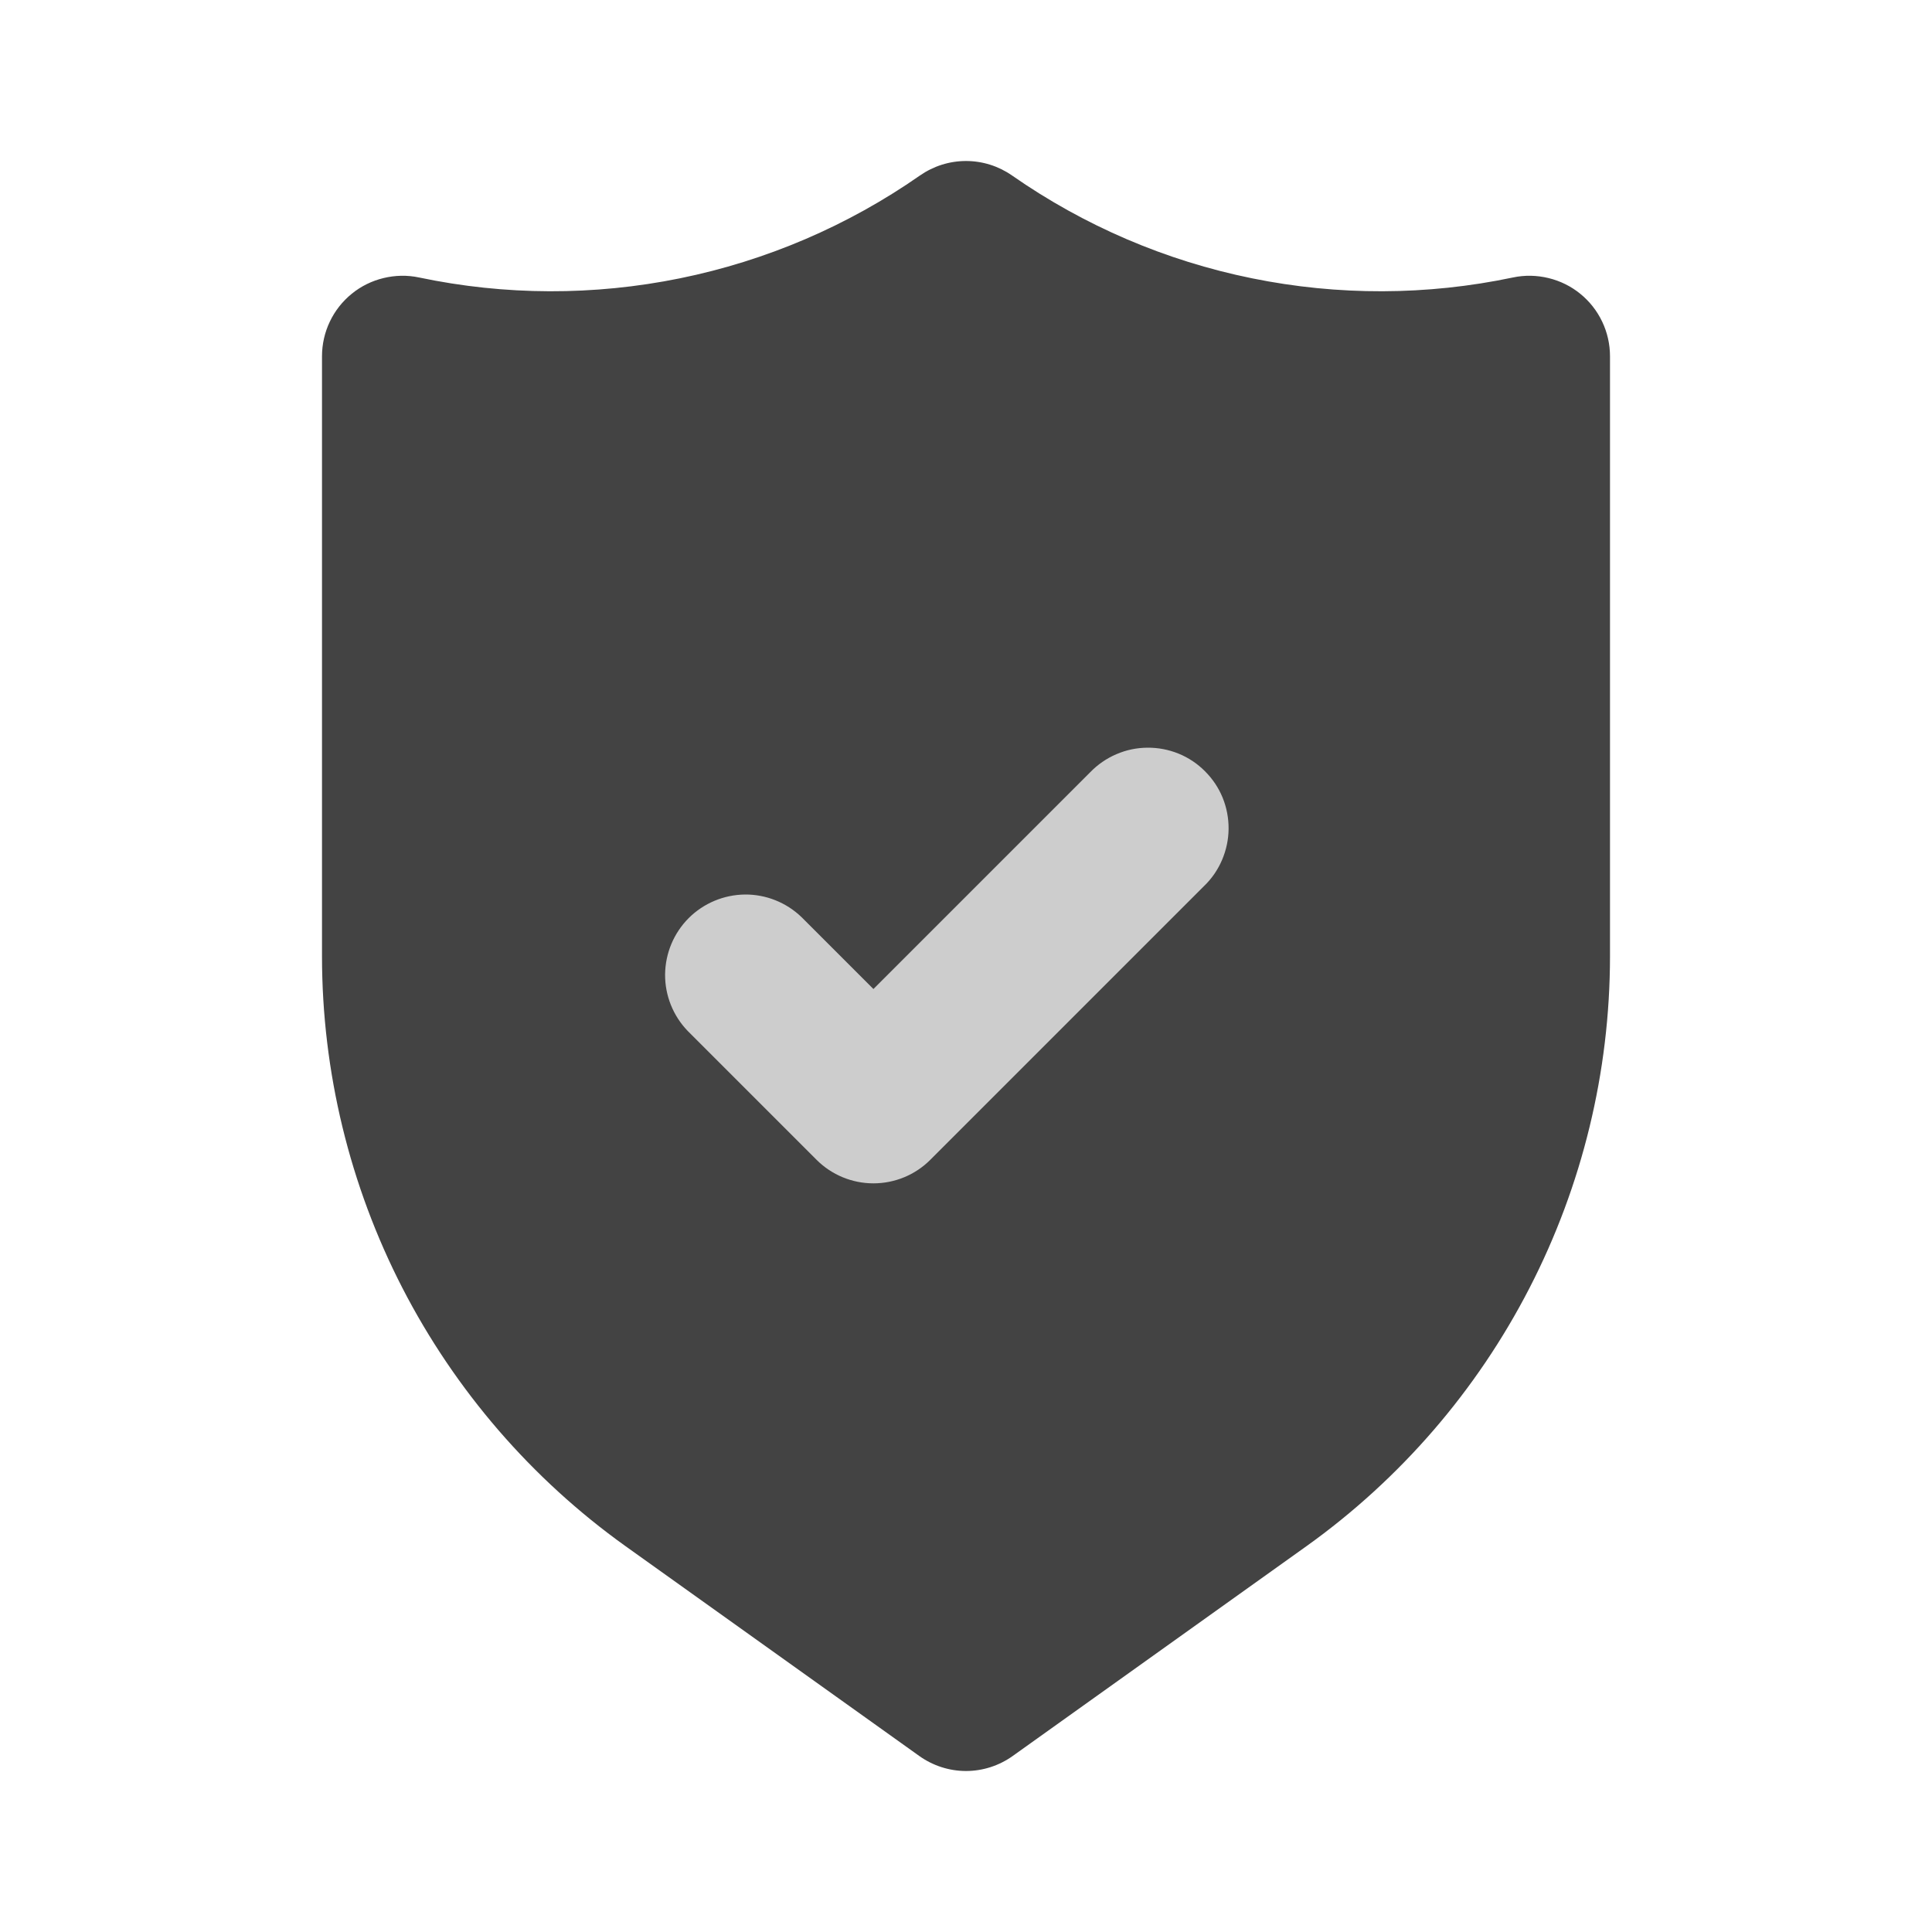
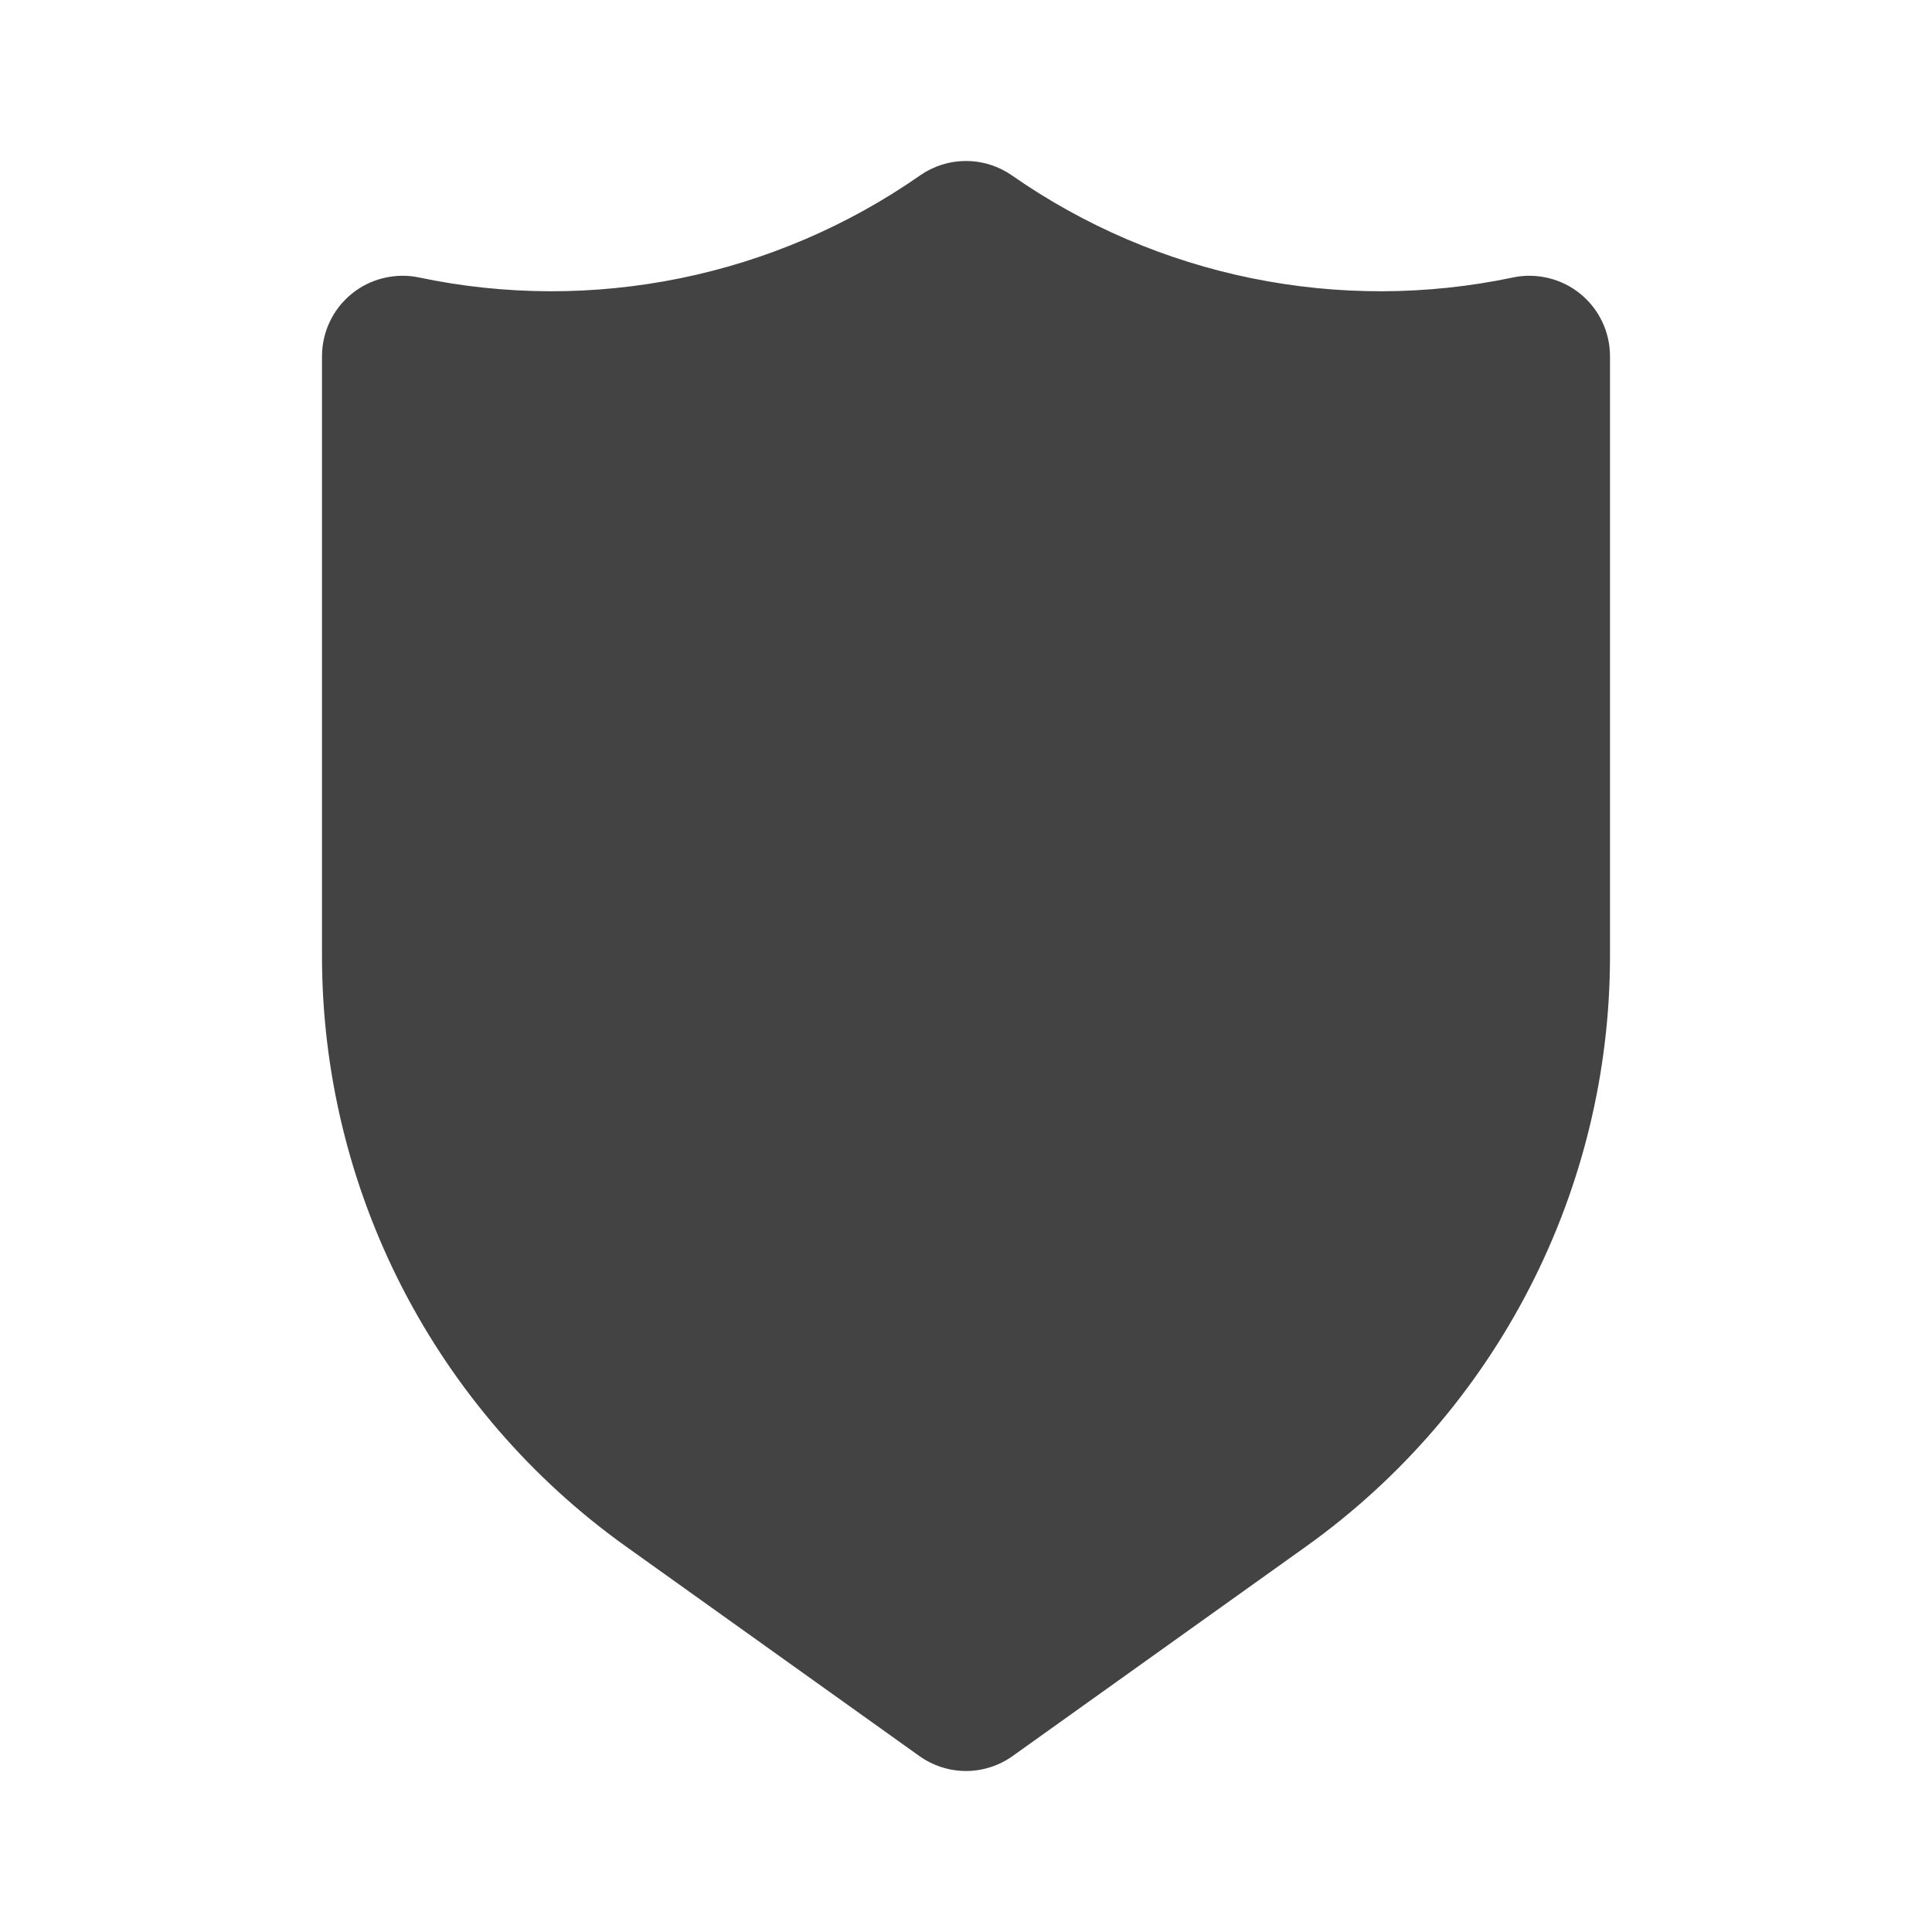
<svg xmlns="http://www.w3.org/2000/svg" width="24" height="24" viewBox="0 0 24 24" fill="none">
  <g id="Two tone icons">
    <path id="Vector" d="M12 22C11.792 22 11.588 21.934 11.419 21.813L7.769 19.206C6.604 18.372 5.655 17.273 4.999 16C4.344 14.727 4.001 13.315 4 11.883V4.426C4 4.277 4.033 4.13 4.097 3.996C4.161 3.861 4.254 3.743 4.37 3.649C4.485 3.555 4.62 3.489 4.765 3.454C4.91 3.419 5.06 3.416 5.206 3.447C6.275 3.672 7.378 3.675 8.448 3.457C9.518 3.239 10.532 2.805 11.428 2.18C11.596 2.063 11.795 2 12 2C12.205 2 12.404 2.063 12.572 2.18C13.468 2.805 14.482 3.24 15.552 3.457C16.622 3.675 17.725 3.672 18.794 3.447C18.94 3.416 19.09 3.419 19.235 3.454C19.38 3.489 19.515 3.555 19.63 3.649C19.746 3.743 19.839 3.861 19.903 3.996C19.967 4.13 20 4.277 20 4.426V11.883C19.999 13.315 19.656 14.727 19 16C18.345 17.273 17.396 18.372 16.231 19.206L12.581 21.813C12.412 21.934 12.208 22 12 22Z" fill="#434343" />
-     <path id="Vector_2" d="M10.85 14.7C10.585 14.7 10.331 14.595 10.143 14.407L8.543 12.807C8.361 12.618 8.26 12.366 8.262 12.104C8.265 11.841 8.37 11.591 8.555 11.405C8.741 11.22 8.991 11.115 9.254 11.112C9.516 11.11 9.768 11.211 9.957 11.393L10.85 12.286L13.543 9.593C13.635 9.498 13.746 9.421 13.868 9.369C13.99 9.316 14.121 9.289 14.254 9.288C14.386 9.287 14.518 9.312 14.641 9.362C14.764 9.412 14.876 9.487 14.969 9.581C15.063 9.675 15.138 9.786 15.188 9.909C15.238 10.032 15.263 10.164 15.262 10.296C15.261 10.429 15.233 10.56 15.181 10.682C15.129 10.804 15.053 10.915 14.957 11.007L11.557 14.407C11.37 14.595 11.115 14.7 10.85 14.7Z" fill="#CDCDCD" />
  </g>
</svg>